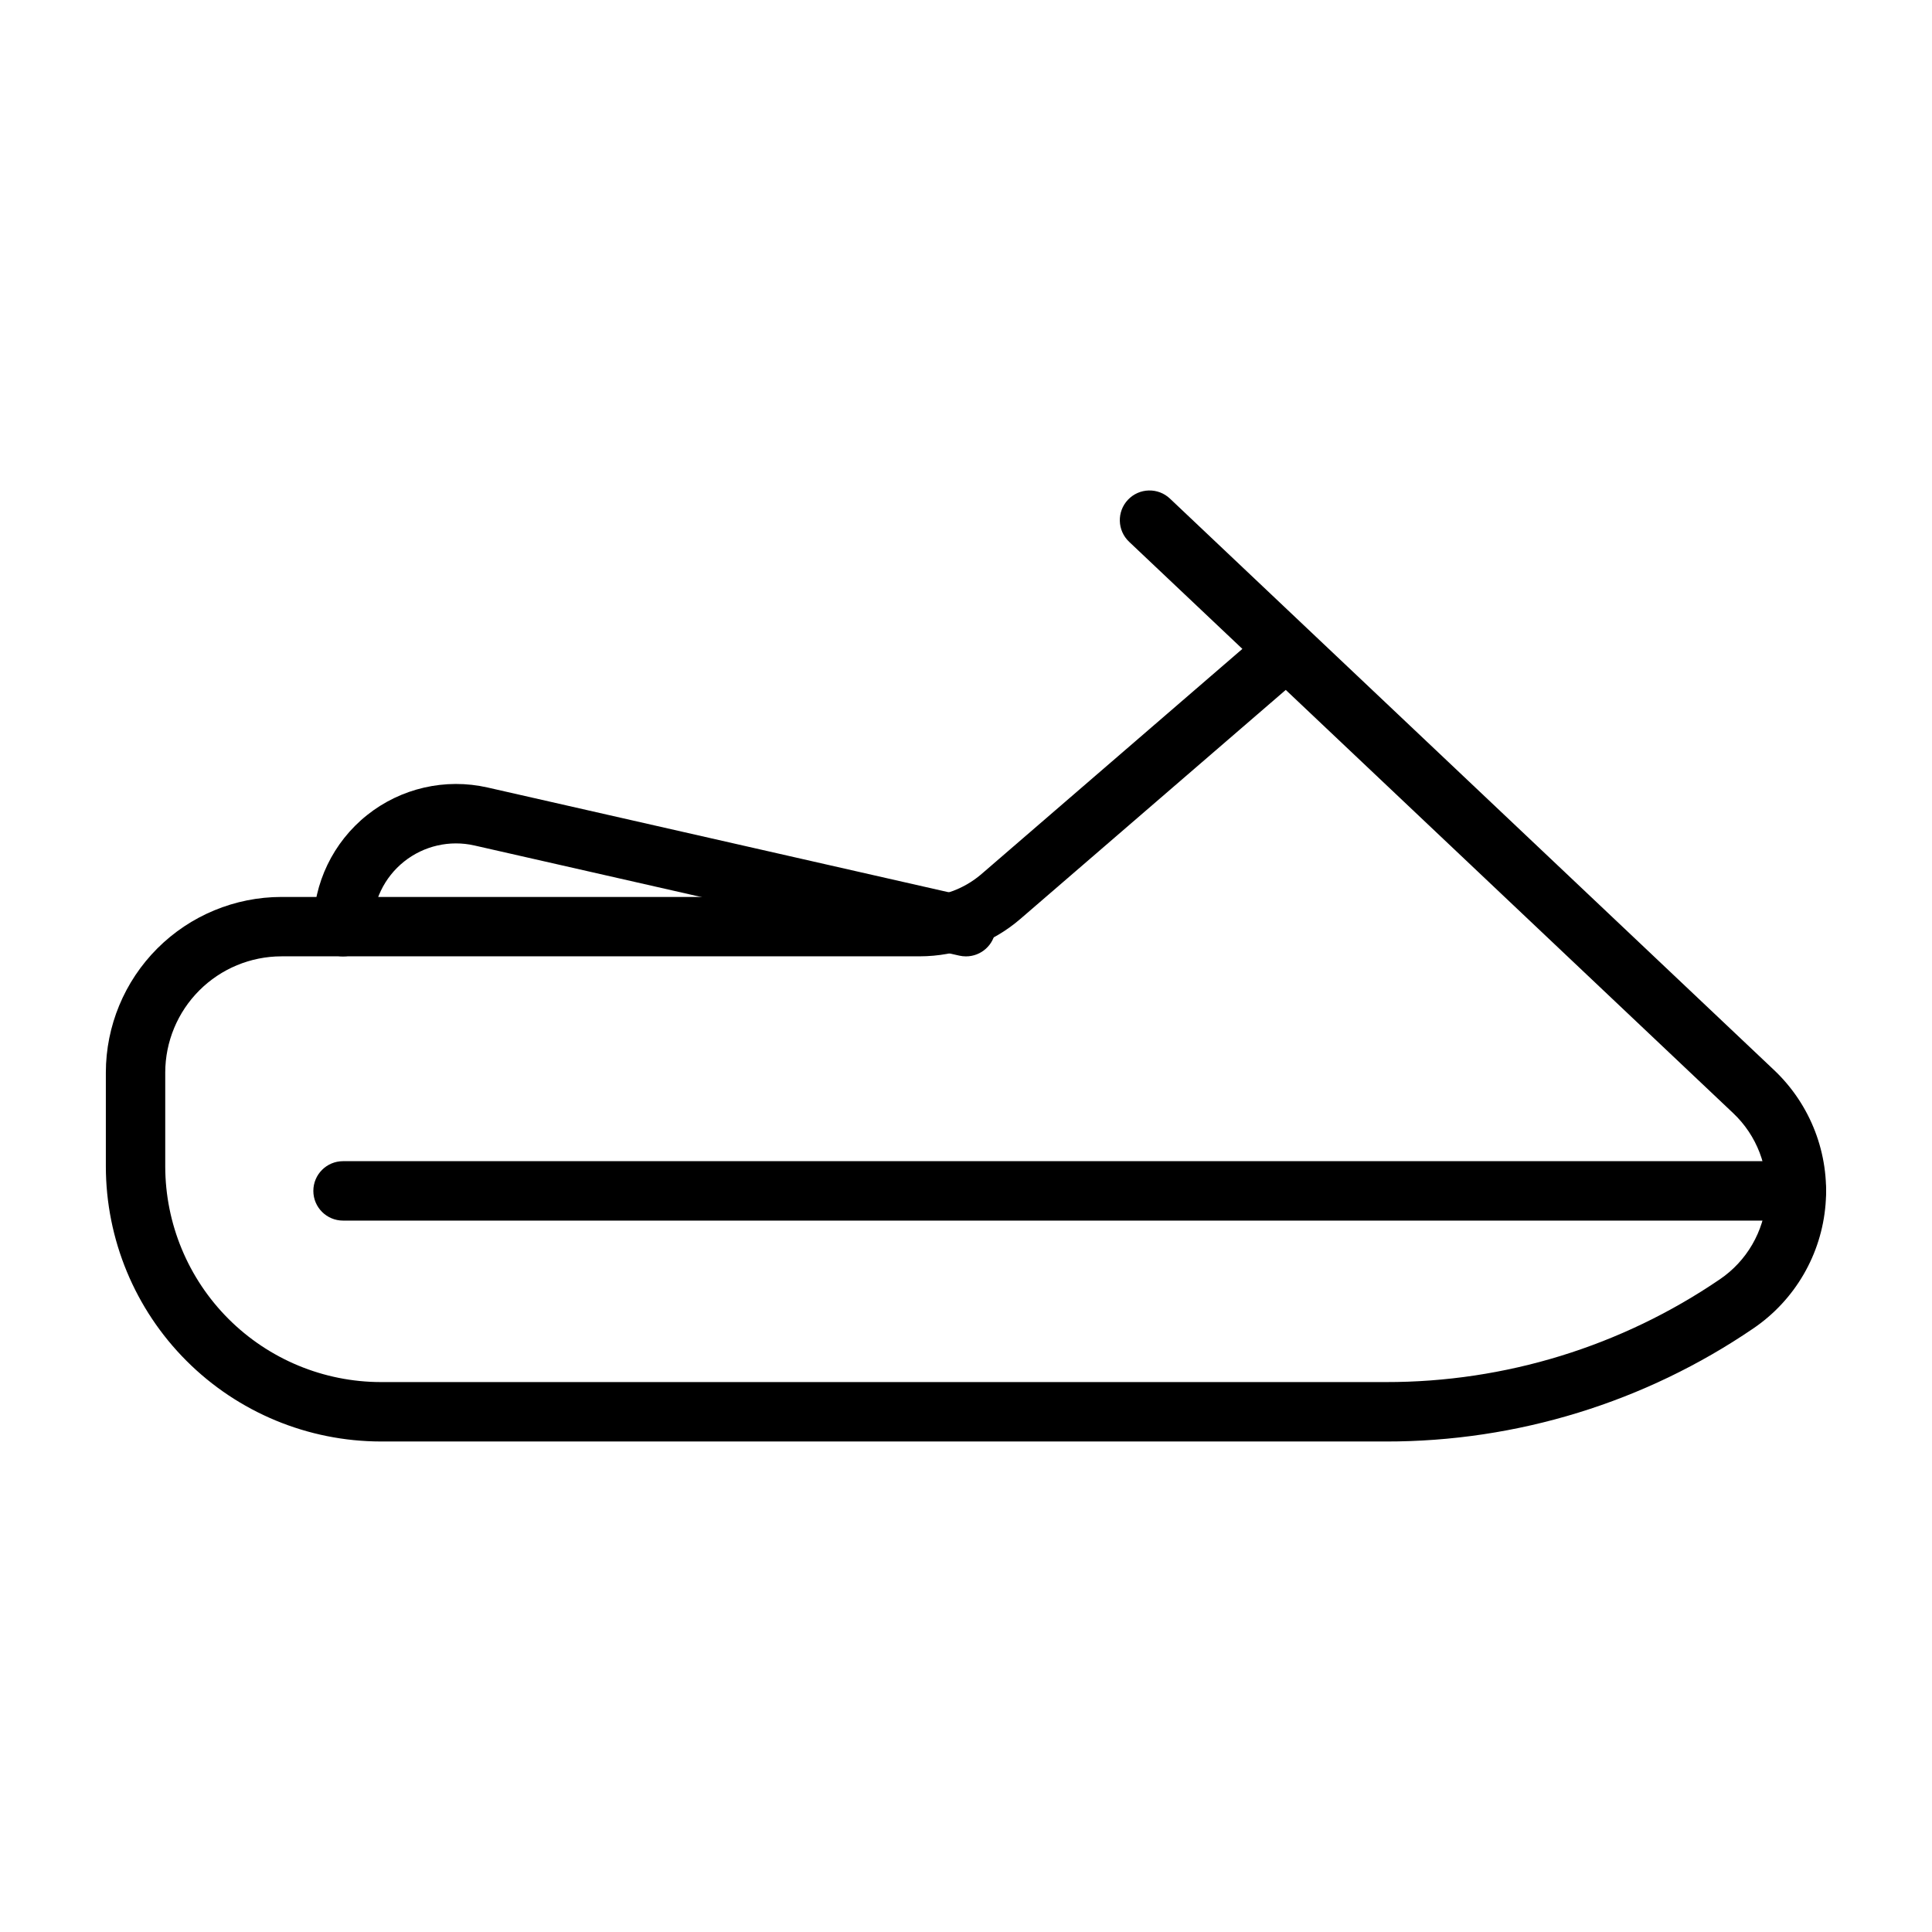
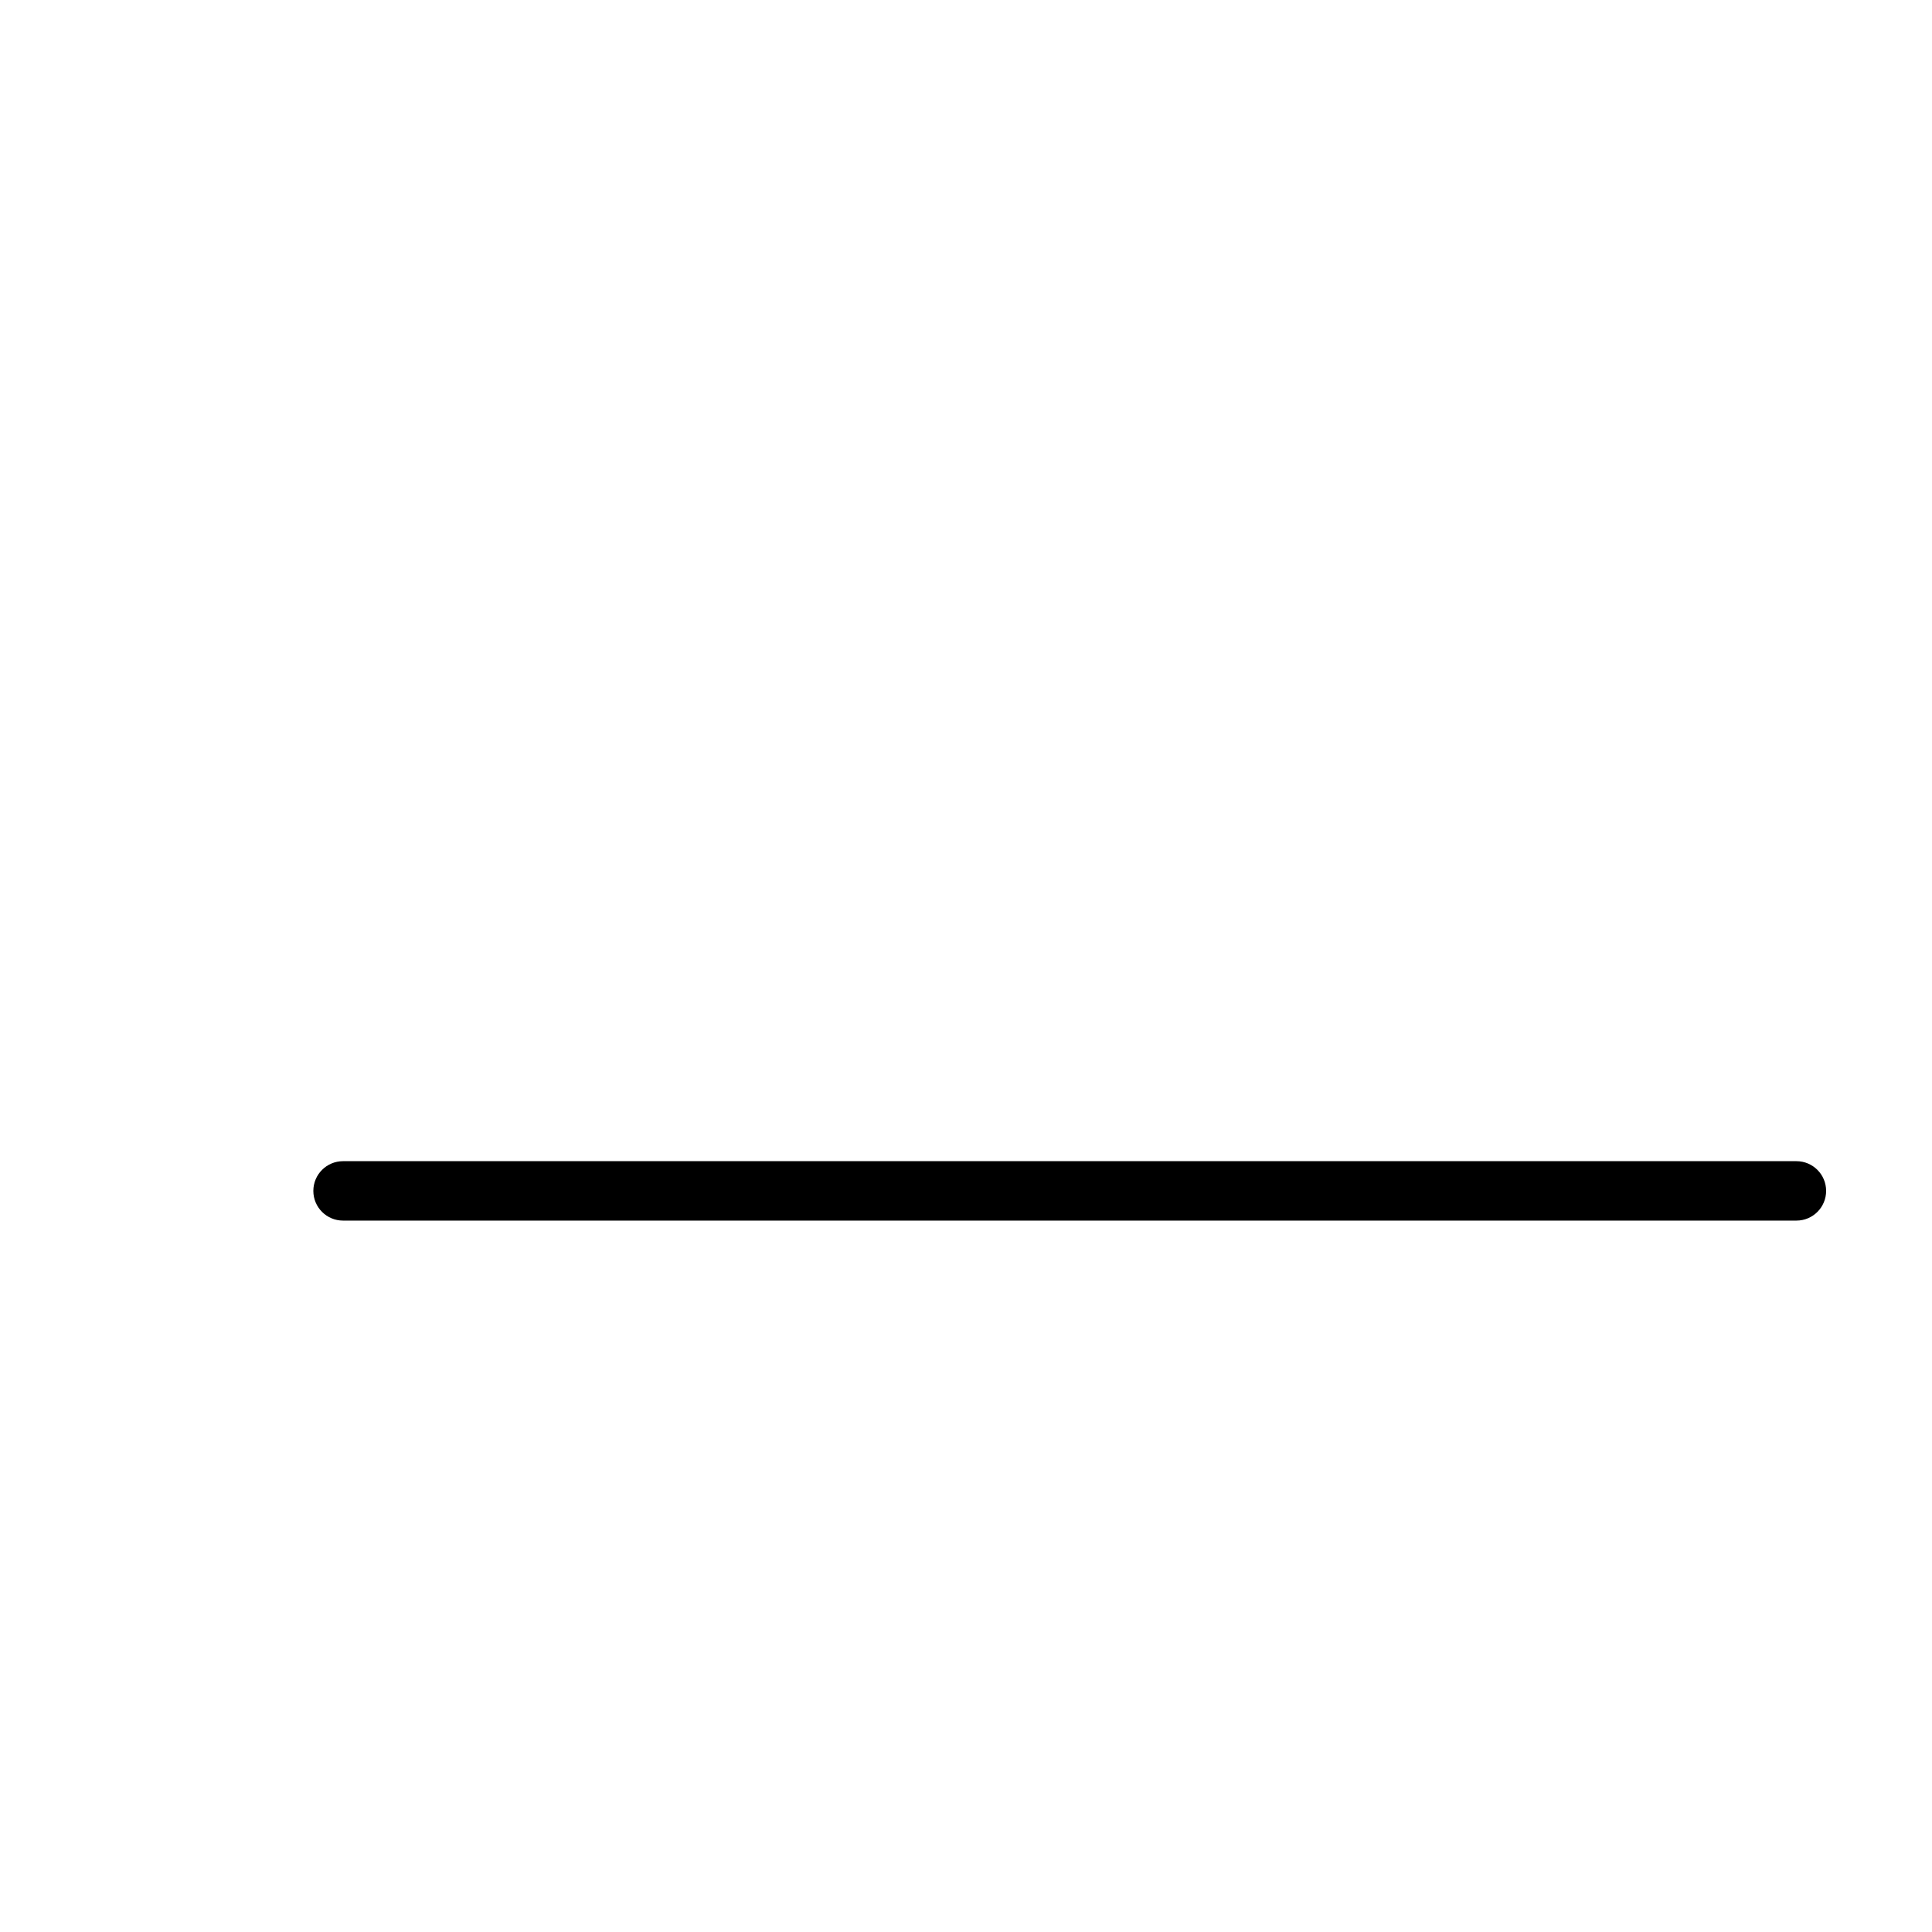
<svg xmlns="http://www.w3.org/2000/svg" fill="#000000" width="800px" height="800px" version="1.1" viewBox="144 144 512 512">
  <g>
-     <path d="m511.28 526.01h-266.35c-19.324-0.023-37.848-7.707-51.508-21.371-13.664-13.66-21.348-32.184-21.371-51.508v-24.898c0.012-12.336 4.918-24.164 13.645-32.891 8.723-8.723 20.551-13.629 32.887-13.641h169.17c6.008-0.004 11.816-2.16 16.367-6.082l69.125-59.656-30.02-28.387c-3.156-2.992-3.297-7.977-0.305-11.133 2.988-3.16 7.973-3.297 11.129-0.309l36.184 34.234 0.301 0.285 123.62 116.93c9.695 9.172 14.711 22.246 13.641 35.551-1.066 13.305-8.109 25.406-19.145 32.914-28.699 19.562-62.637 30.008-97.371 29.965zm-292.7-128.57c-8.16 0.012-15.988 3.258-21.758 9.031-5.773 5.769-9.02 13.598-9.031 21.758v24.898c0.02 15.148 6.043 29.672 16.754 40.383 10.711 10.711 25.234 16.734 40.383 16.754h266.35c31.574 0.039 62.426-9.457 88.516-27.246 7.094-4.824 11.621-12.602 12.309-21.152 0.688-8.555-2.539-16.957-8.773-22.852l-118.59-112.18-70.332 60.691-0.004 0.004c-7.41 6.387-16.867 9.902-26.652 9.906z" />
-     <path d="m400 397.45c-0.59 0-1.176-0.062-1.75-0.191l-128.51-29.195h-0.004c-6.543-1.492-13.41 0.078-18.66 4.266-5.246 4.188-8.301 10.535-8.297 17.25 0 4.348-3.527 7.871-7.875 7.871s-7.871-3.523-7.871-7.871c0-11.5 5.238-22.379 14.227-29.555 8.988-7.172 20.754-9.871 31.969-7.324l128.51 29.195v0.004c3.91 0.887 6.527 4.57 6.082 8.551-0.445 3.984-3.812 6.996-7.82 7z" />
    <path d="m620.07 467.47h-385.16c-4.348 0-7.871-3.523-7.871-7.871 0-4.348 3.523-7.875 7.871-7.875h385.16c4.348 0 7.871 3.527 7.871 7.875 0 4.348-3.523 7.871-7.871 7.871z" />
  </g>
</svg>